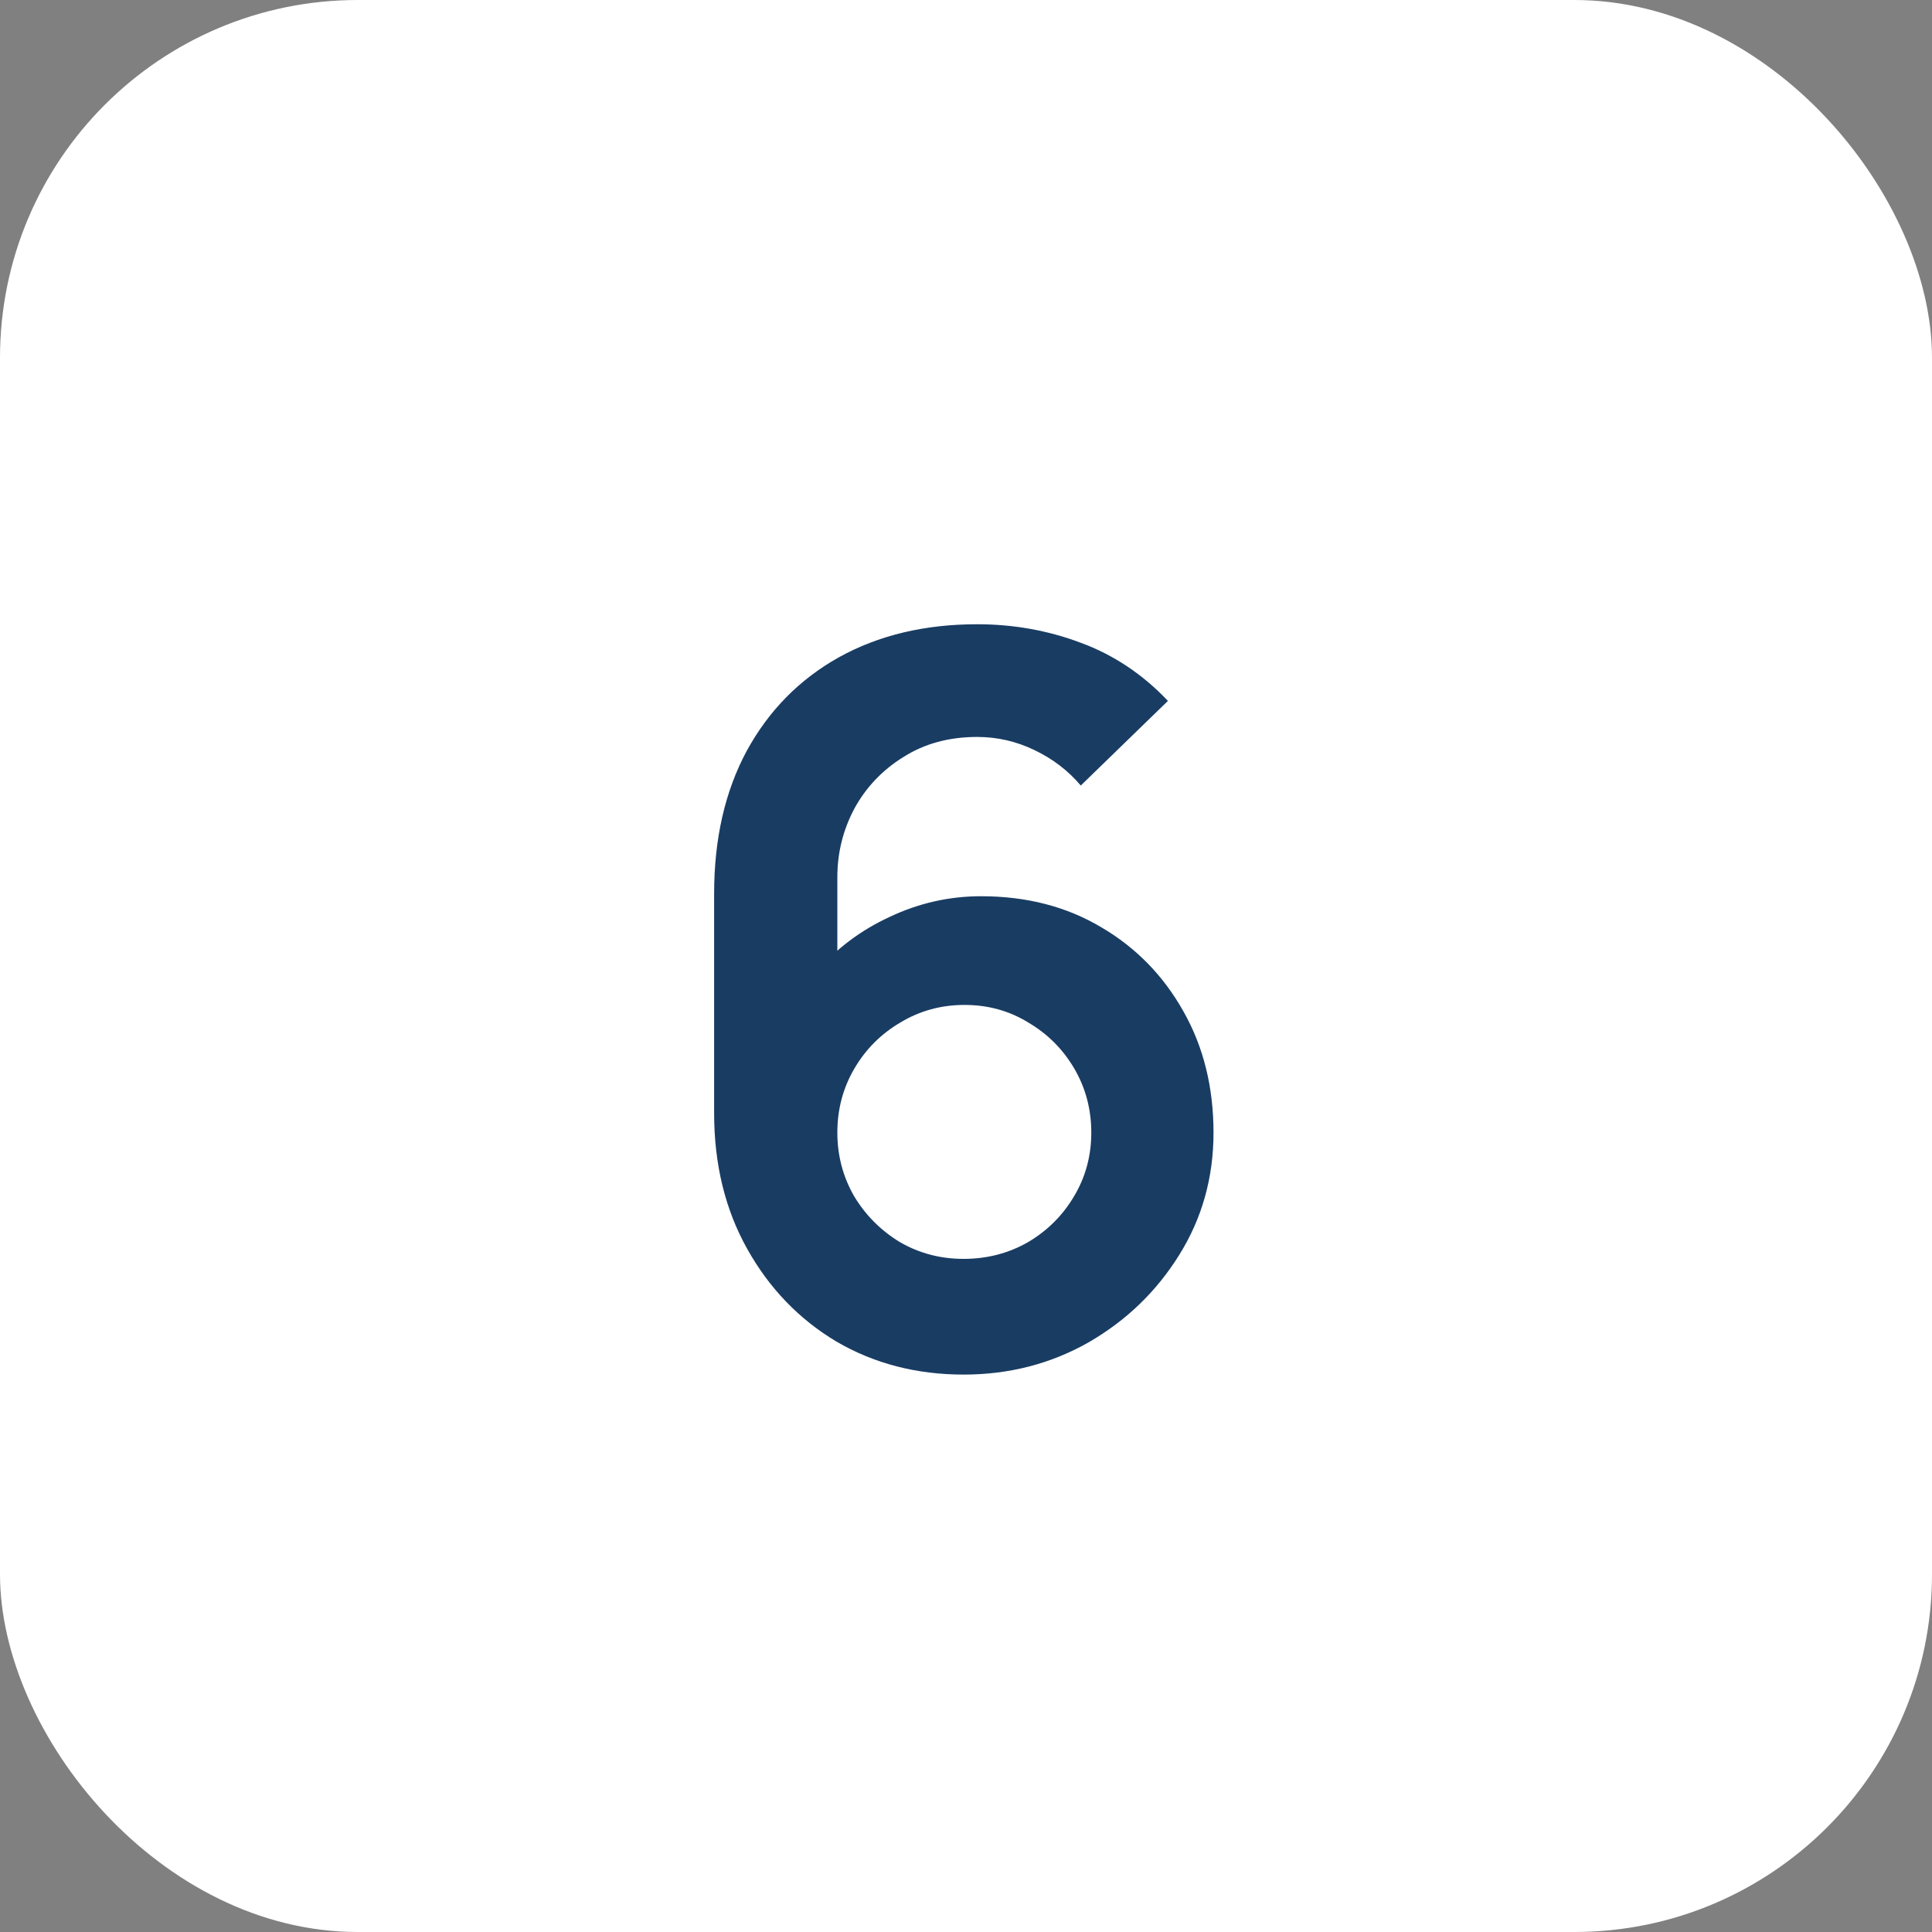
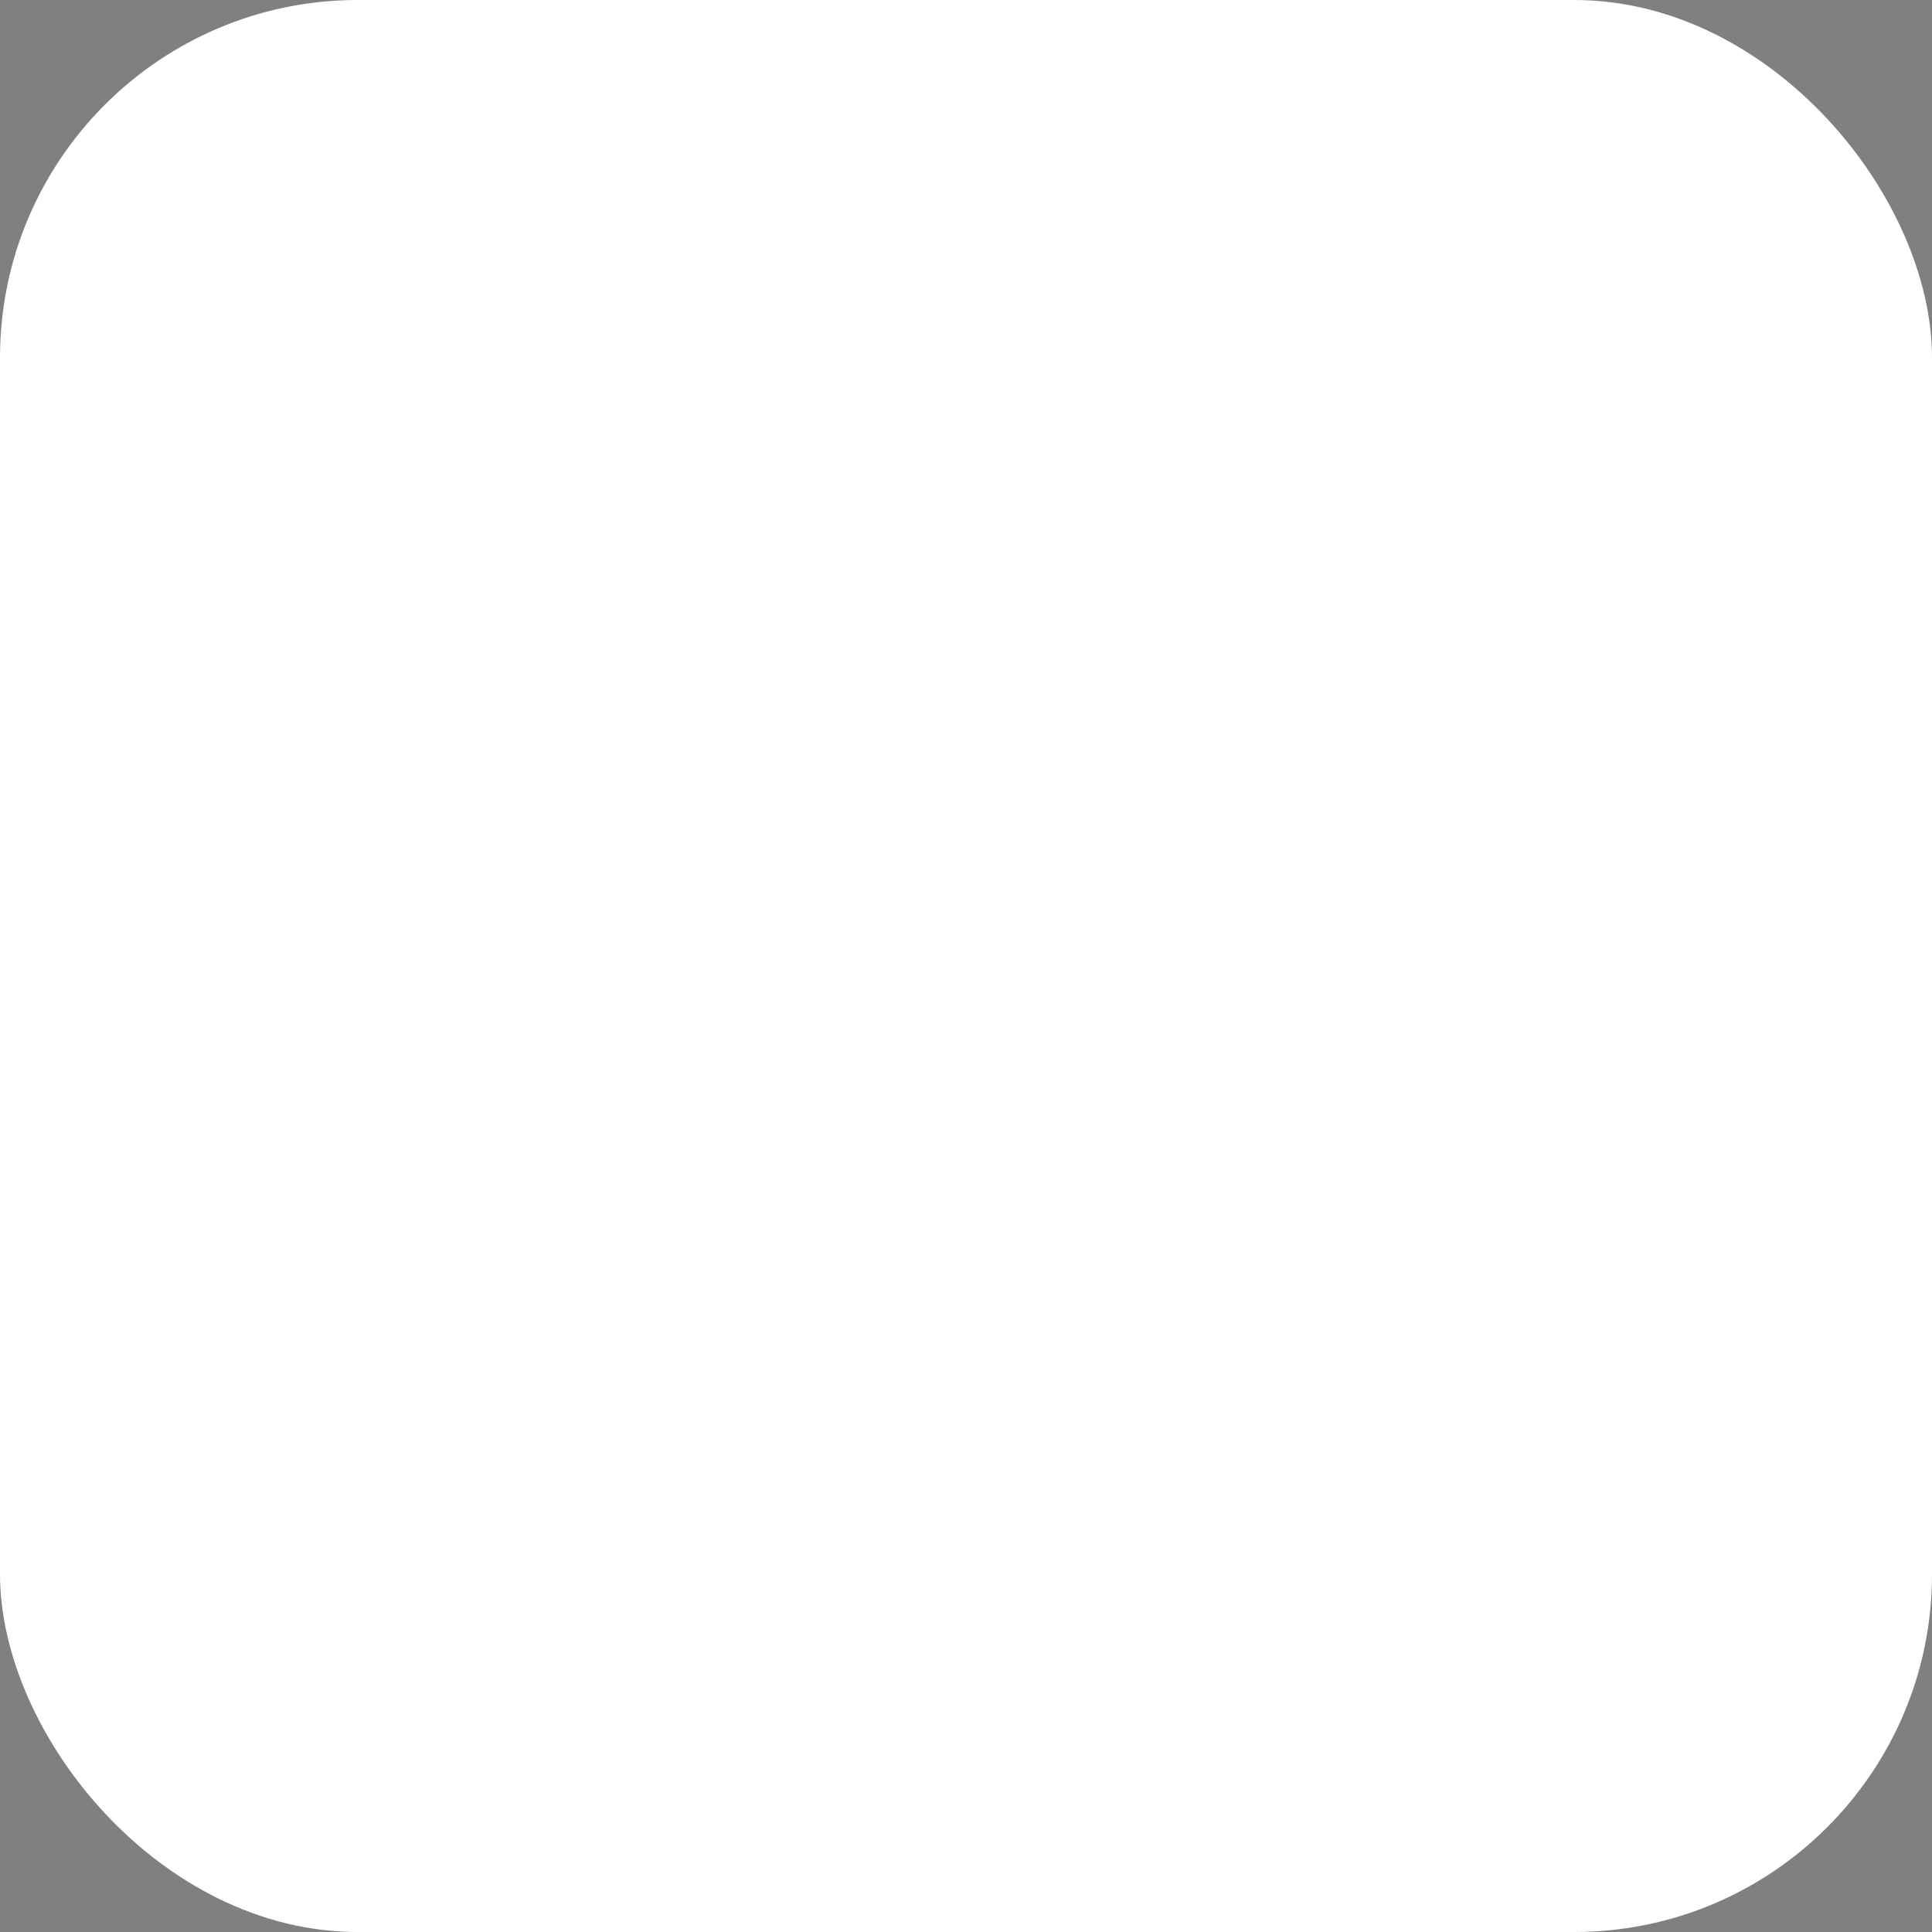
<svg xmlns="http://www.w3.org/2000/svg" width="54" height="54" viewBox="0 0 54 54" fill="none">
  <rect x="0" y="0" width="54" height="54" fill="#808080" stroke="none" />
  <rect width="54" height="54" rx="10" fill="white" />
-   <path d="M26.932 38.42C25.616 38.42 24.431 38.112 23.376 37.496C22.331 36.871 21.5 36.007 20.884 34.906C20.268 33.805 19.96 32.54 19.96 31.112V24.98C19.96 23.449 20.263 22.119 20.87 20.99C21.486 19.861 22.345 18.988 23.446 18.372C24.557 17.756 25.845 17.448 27.31 17.448C28.327 17.448 29.293 17.621 30.208 17.966C31.123 18.302 31.935 18.843 32.644 19.59L30.208 21.956C29.853 21.536 29.419 21.205 28.906 20.962C28.402 20.719 27.87 20.598 27.31 20.598C26.526 20.598 25.84 20.785 25.252 21.158C24.664 21.522 24.207 22.003 23.88 22.6C23.563 23.197 23.404 23.837 23.404 24.518V27.864L22.788 27.192C23.367 26.52 24.062 25.997 24.874 25.624C25.686 25.241 26.535 25.05 27.422 25.05C28.691 25.05 29.811 25.339 30.782 25.918C31.753 26.487 32.518 27.271 33.078 28.27C33.638 29.259 33.918 30.389 33.918 31.658C33.918 32.918 33.596 34.061 32.952 35.088C32.317 36.105 31.473 36.917 30.418 37.524C29.363 38.121 28.201 38.42 26.932 38.42ZM26.932 35.186C27.585 35.186 28.183 35.032 28.724 34.724C29.265 34.407 29.695 33.982 30.012 33.45C30.339 32.909 30.502 32.311 30.502 31.658C30.502 31.005 30.343 30.407 30.026 29.866C29.709 29.325 29.279 28.895 28.738 28.578C28.206 28.251 27.613 28.088 26.96 28.088C26.307 28.088 25.709 28.251 25.168 28.578C24.627 28.895 24.197 29.325 23.88 29.866C23.563 30.407 23.404 31.005 23.404 31.658C23.404 32.293 23.558 32.881 23.866 33.422C24.183 33.954 24.608 34.383 25.14 34.71C25.681 35.027 26.279 35.186 26.932 35.186Z" fill="#193C63" />
</svg>